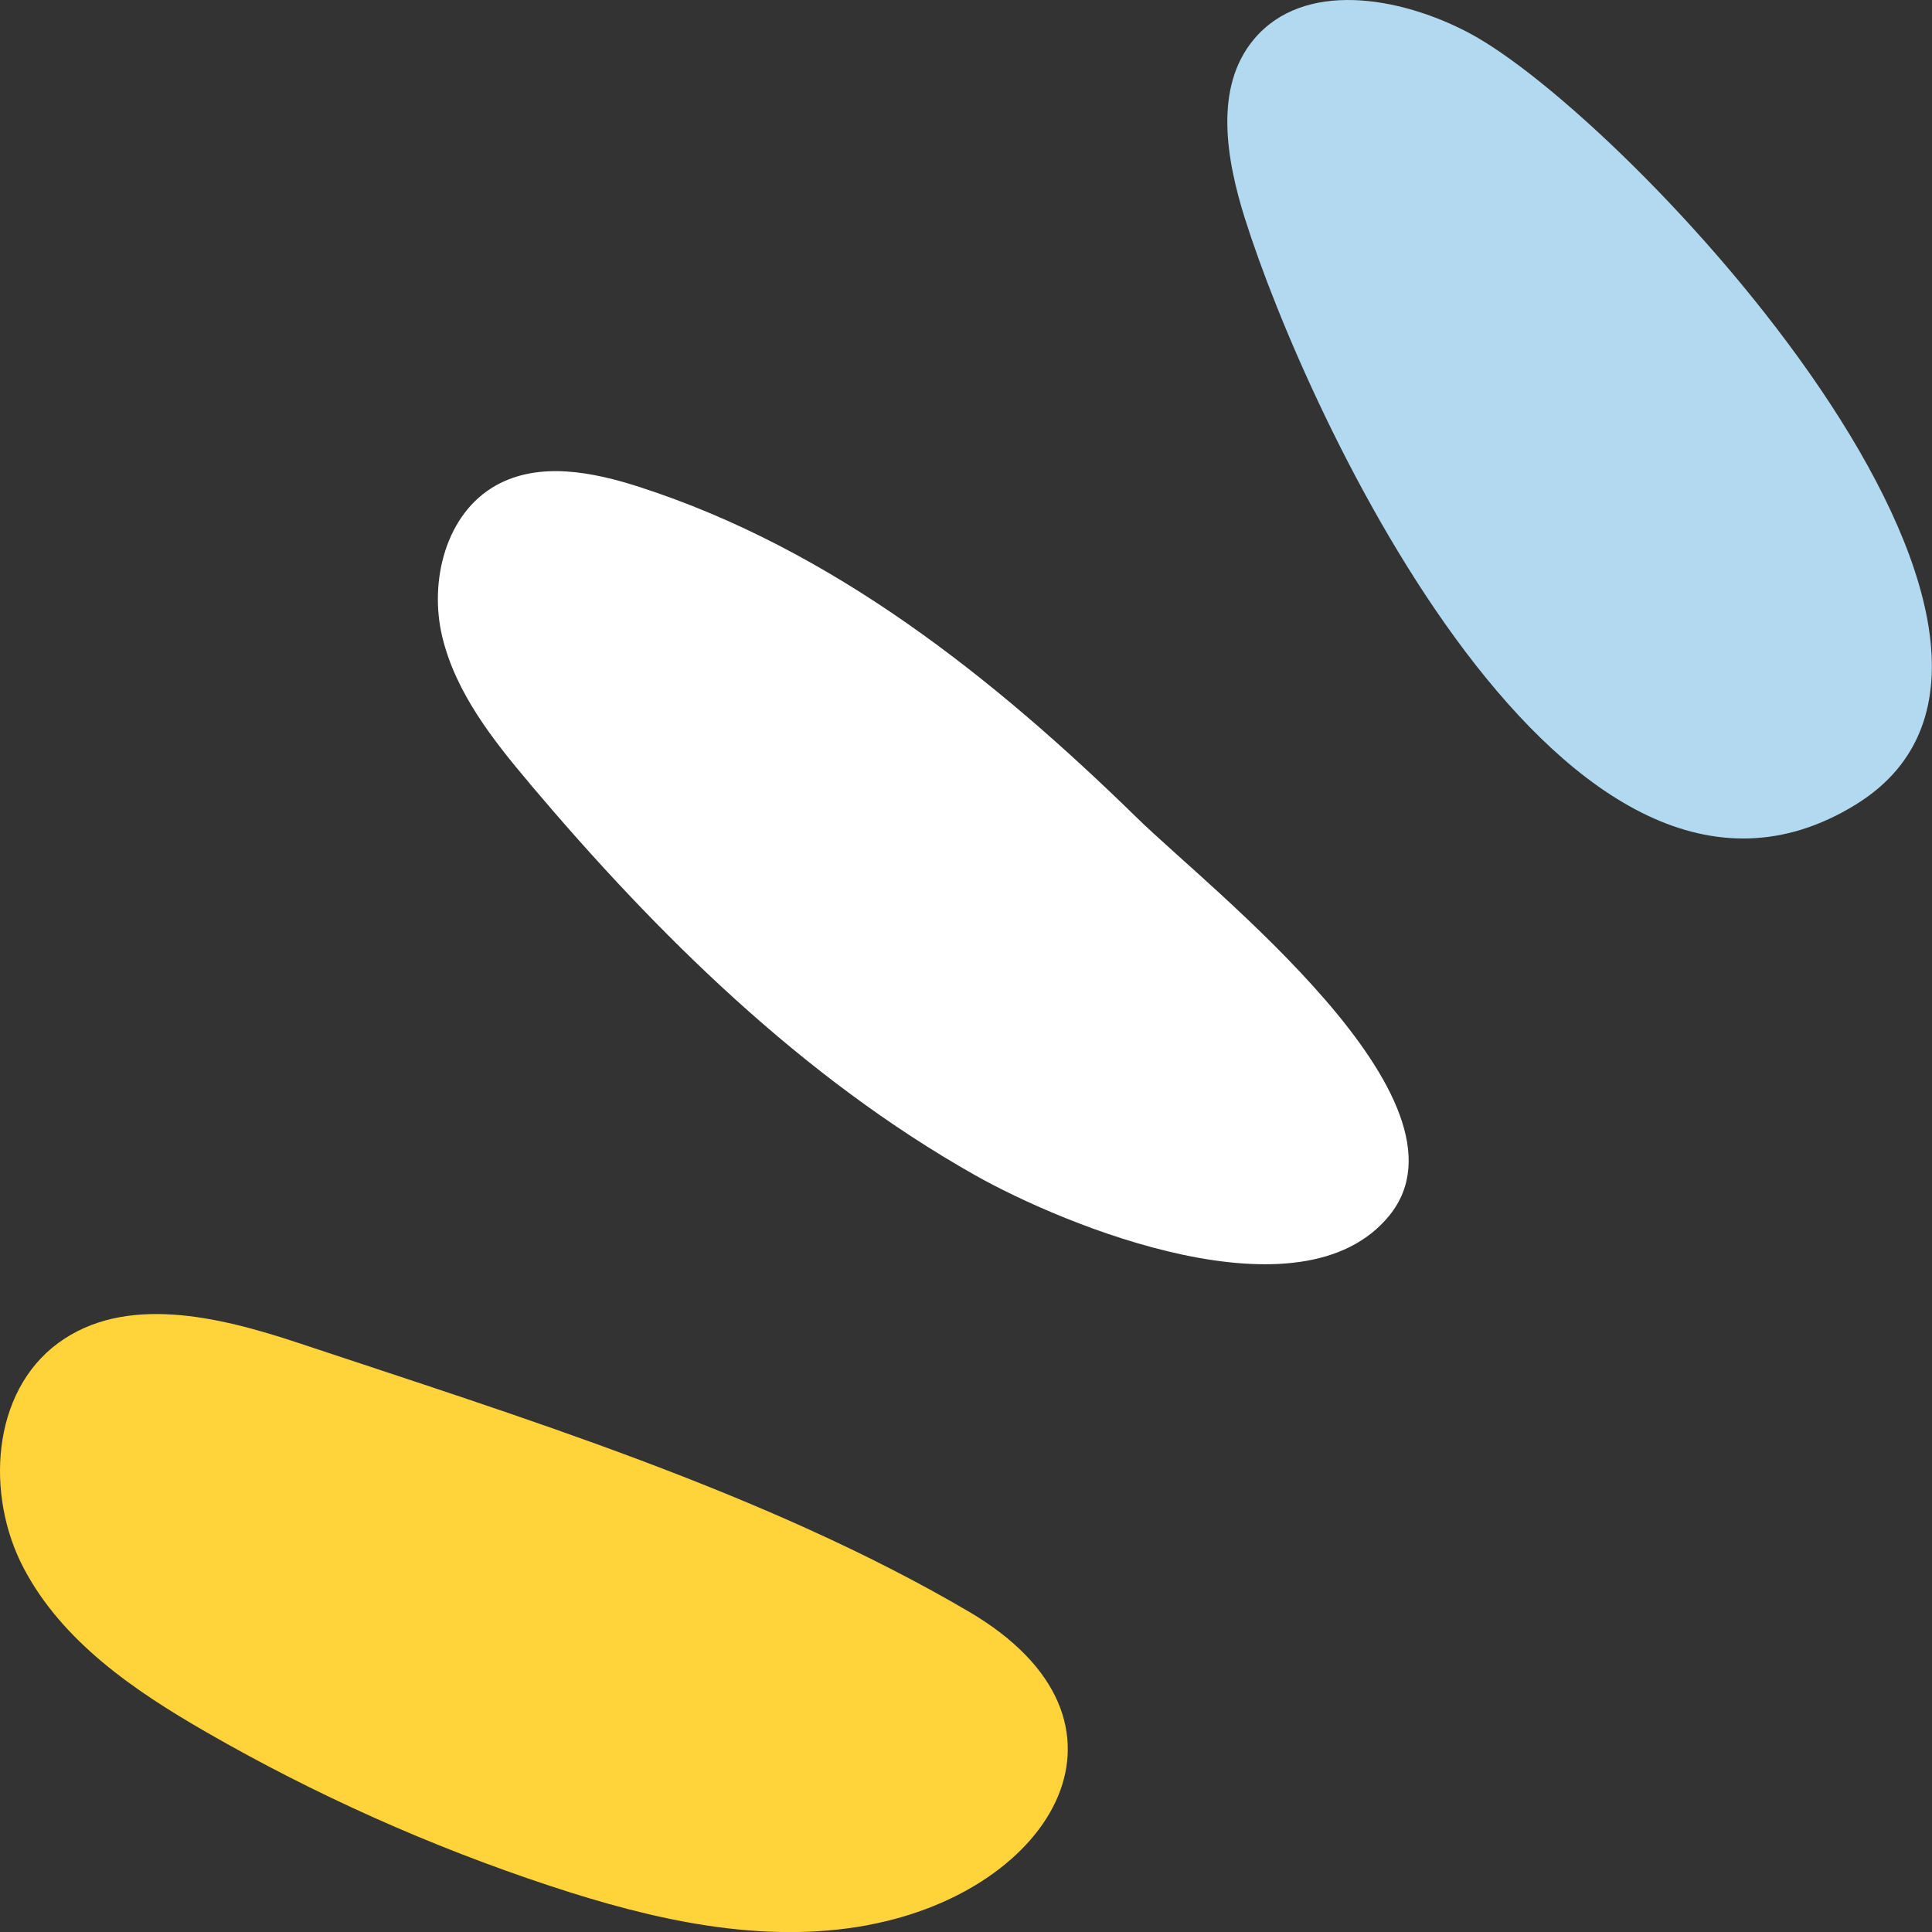
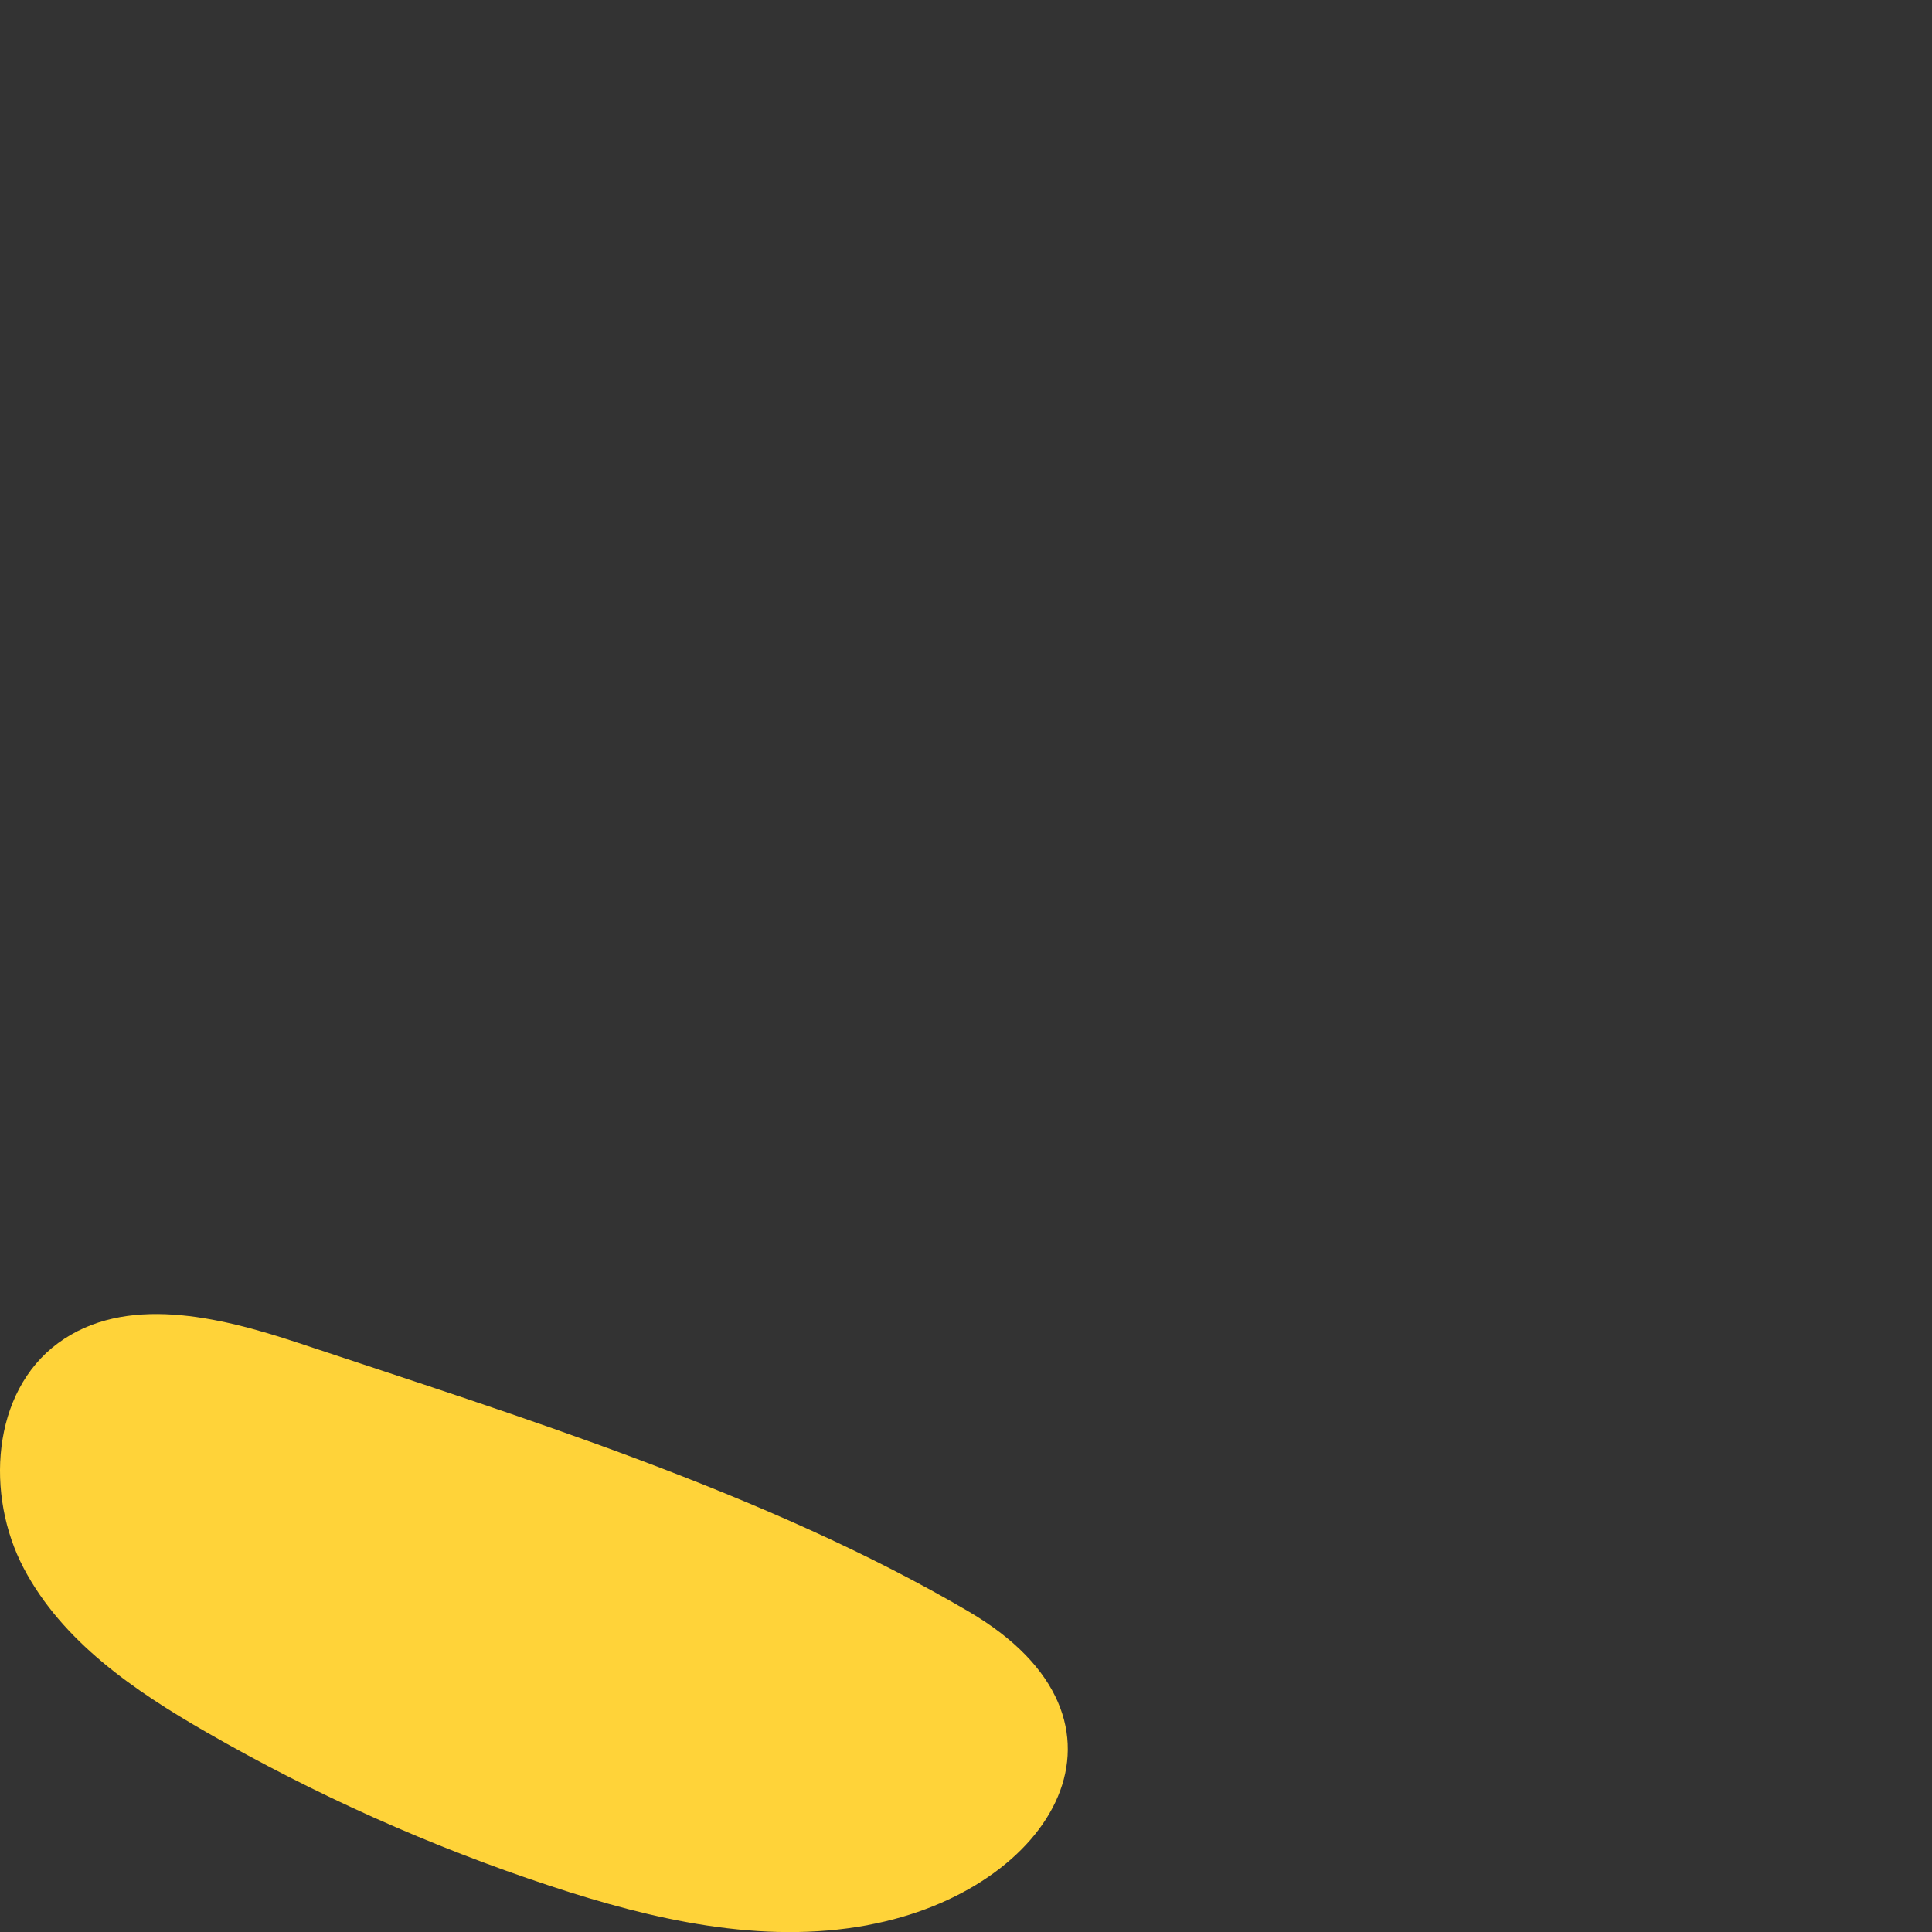
<svg xmlns="http://www.w3.org/2000/svg" width="57" height="57" viewBox="0 0 57 57" fill="none">
  <rect x="0" y="0" width="57" height="57" fill="#333333" stroke="none" />
  <path d="M25.601 56.798C22.47 57.379 19.246 56.639 16.223 55.638C12.697 54.473 9.29 52.949 6.072 51.095C3.957 49.878 1.84 48.431 0.701 46.27C-0.437 44.11 -0.251 41.072 1.713 39.627C3.689 38.174 6.45 38.841 8.779 39.613C15.325 41.793 22.616 44.04 28.592 47.553C34.076 50.776 31.091 55.779 25.601 56.796V56.798Z" fill="#FFD339" />
-   <path d="M15.631 23.119C14.536 21.824 13.446 20.439 13.048 18.788C12.654 17.137 13.154 15.148 14.633 14.321C15.901 13.611 17.483 13.92 18.865 14.367C24.563 16.207 29.319 19.997 33.549 24.133C35.712 26.25 43.754 32.468 40.988 35.864C38.397 39.047 31.399 36.155 28.773 34.675C23.67 31.796 19.387 27.57 15.631 23.122V23.119Z" fill="white" />
-   <path d="M36.729 6.449C36.177 4.693 35.812 2.584 36.986 1.169C38.451 -0.598 41.296 -0.105 43.324 0.963C48.024 3.435 62.521 18.956 54.746 23.74C46.247 28.969 38.548 12.234 36.729 6.446V6.449Z" fill="#B3D9F0" />
</svg>